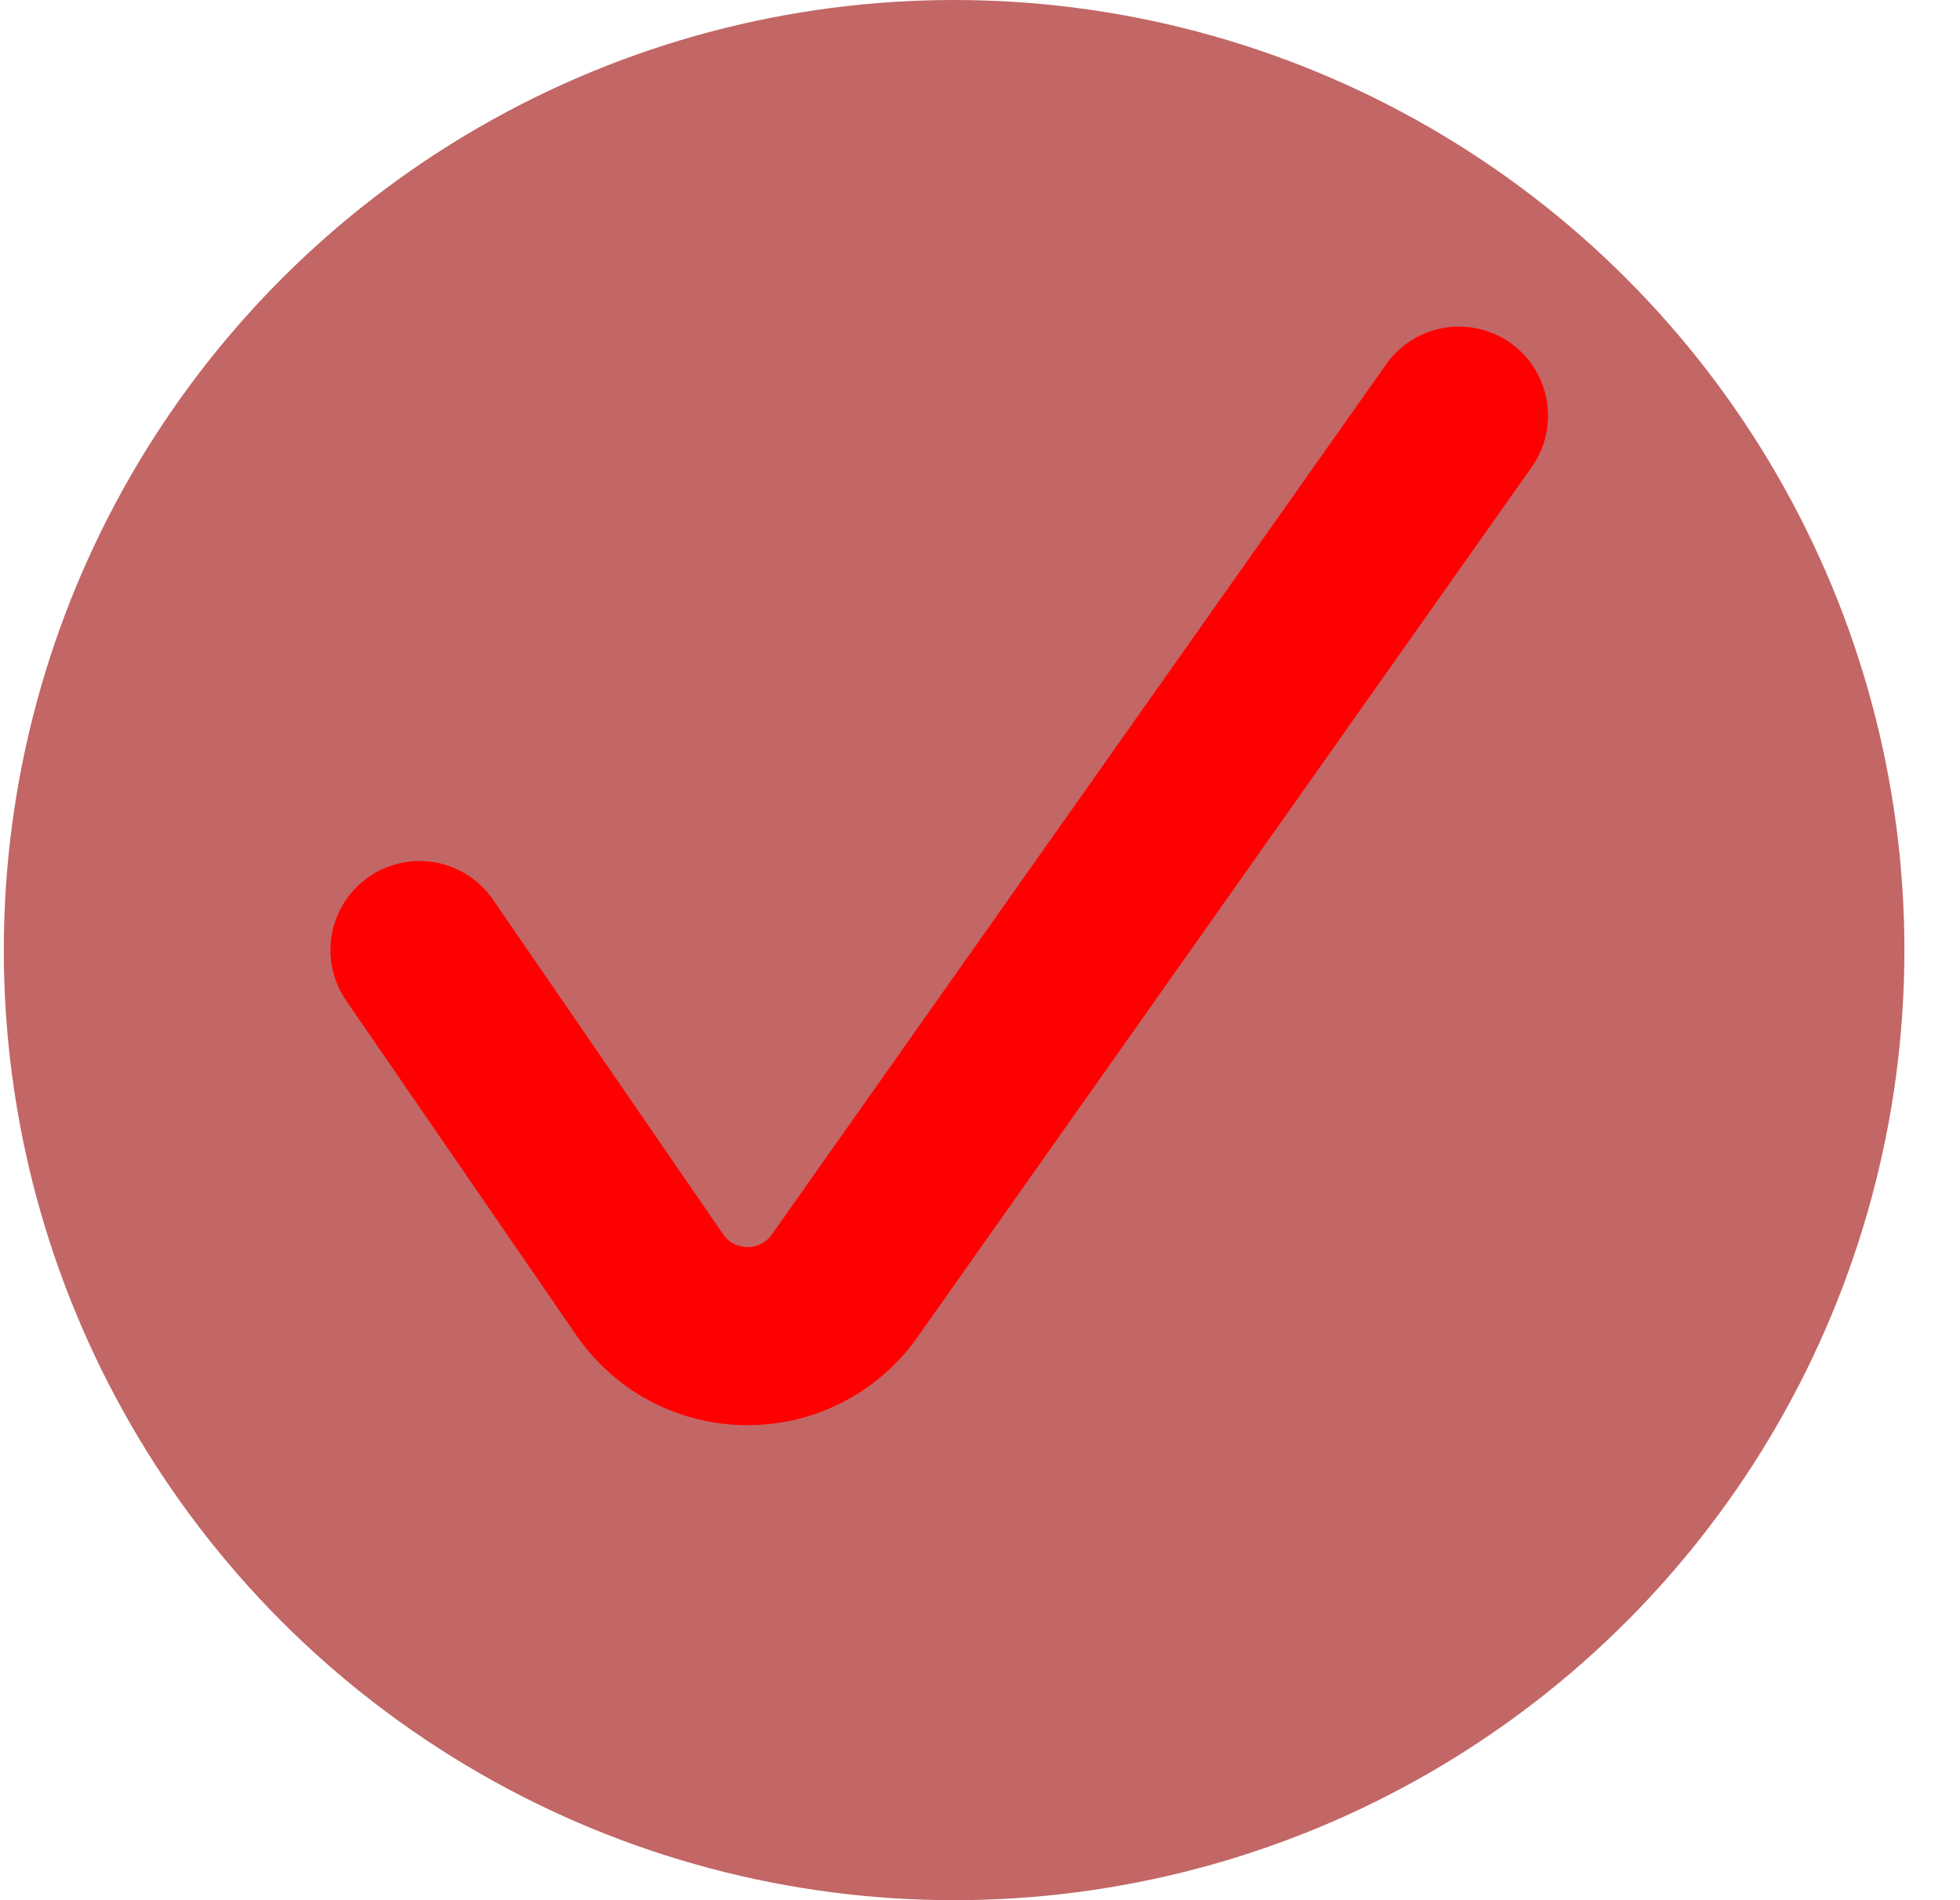
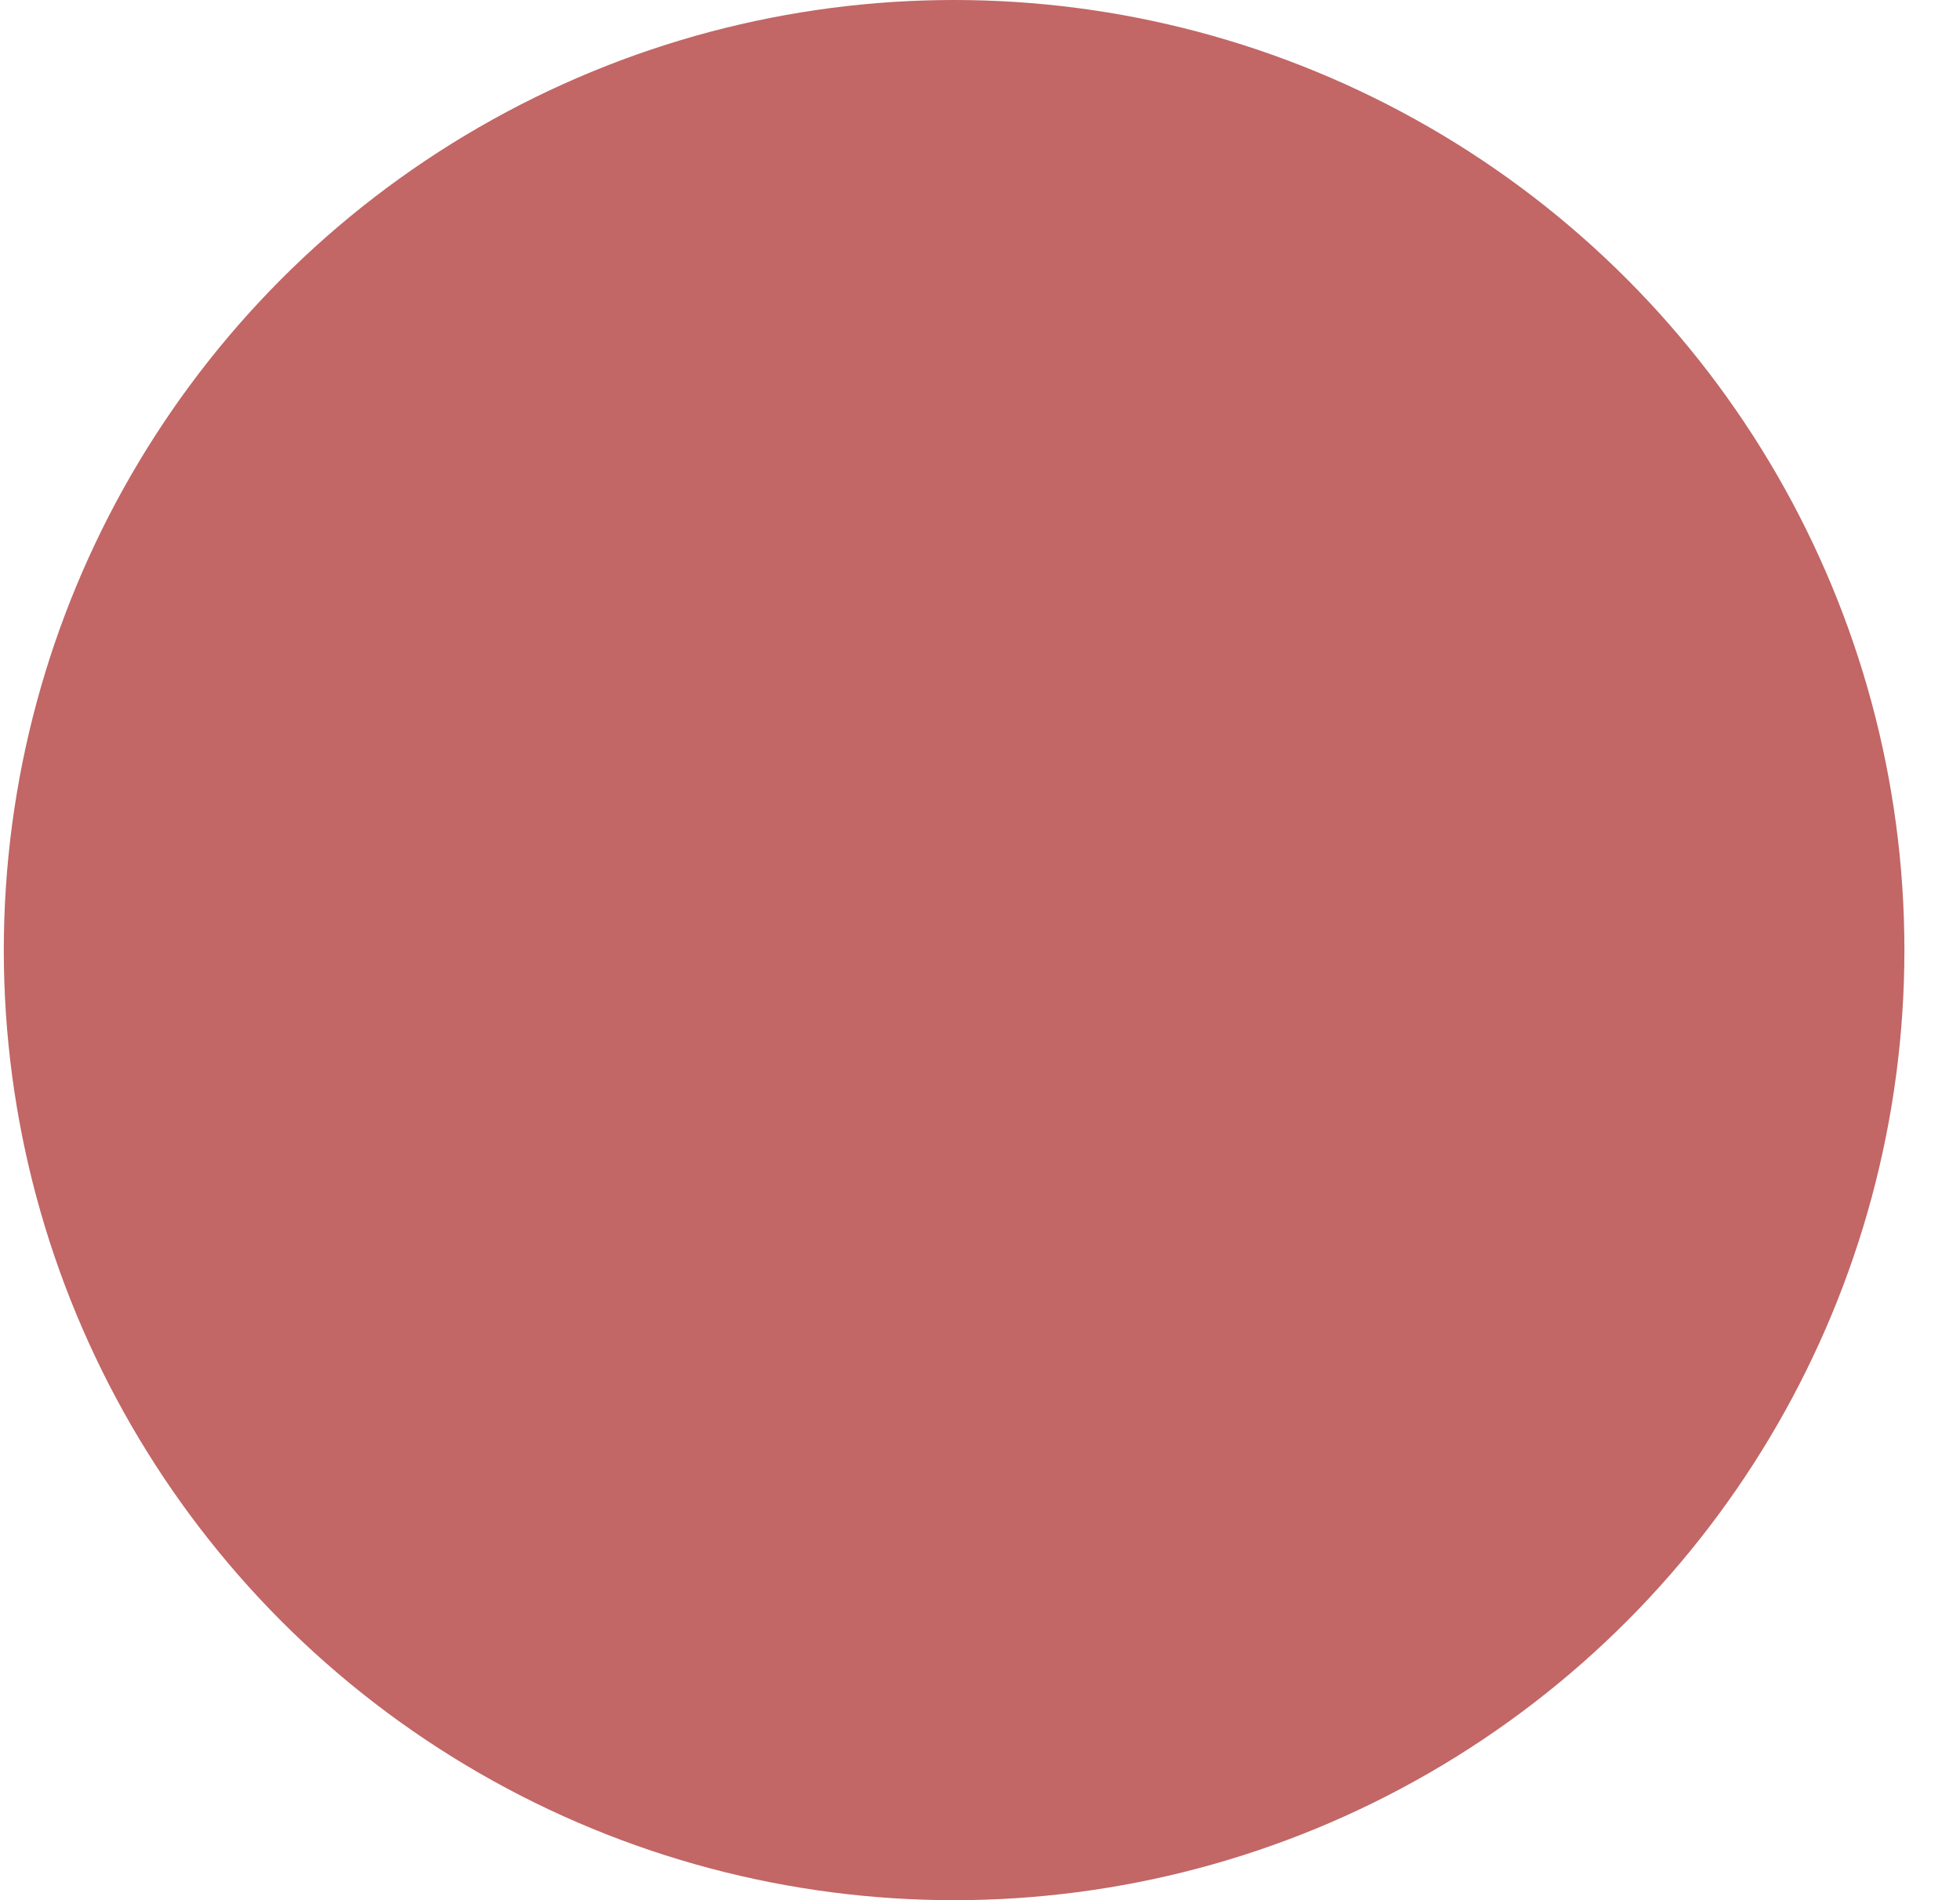
<svg xmlns="http://www.w3.org/2000/svg" width="33" height="32" viewBox="0 0 33 32" fill="none">
  <circle cx="16.064" cy="16" r="16" fill="#990000" fill-opacity="0.6" />
-   <path d="M7.064 16L10.938 21.634C11.727 22.782 13.417 22.792 14.22 21.655L24.564 7" stroke="#FF0000" stroke-width="3" stroke-linecap="round" />
</svg>